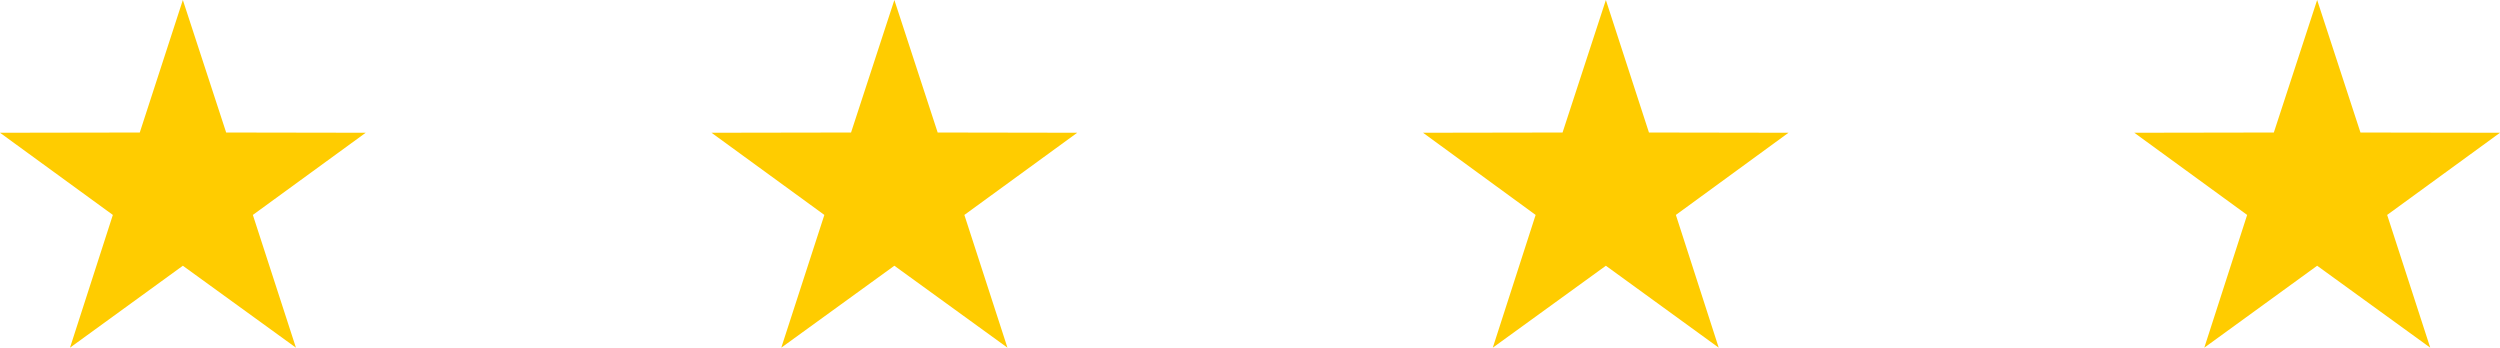
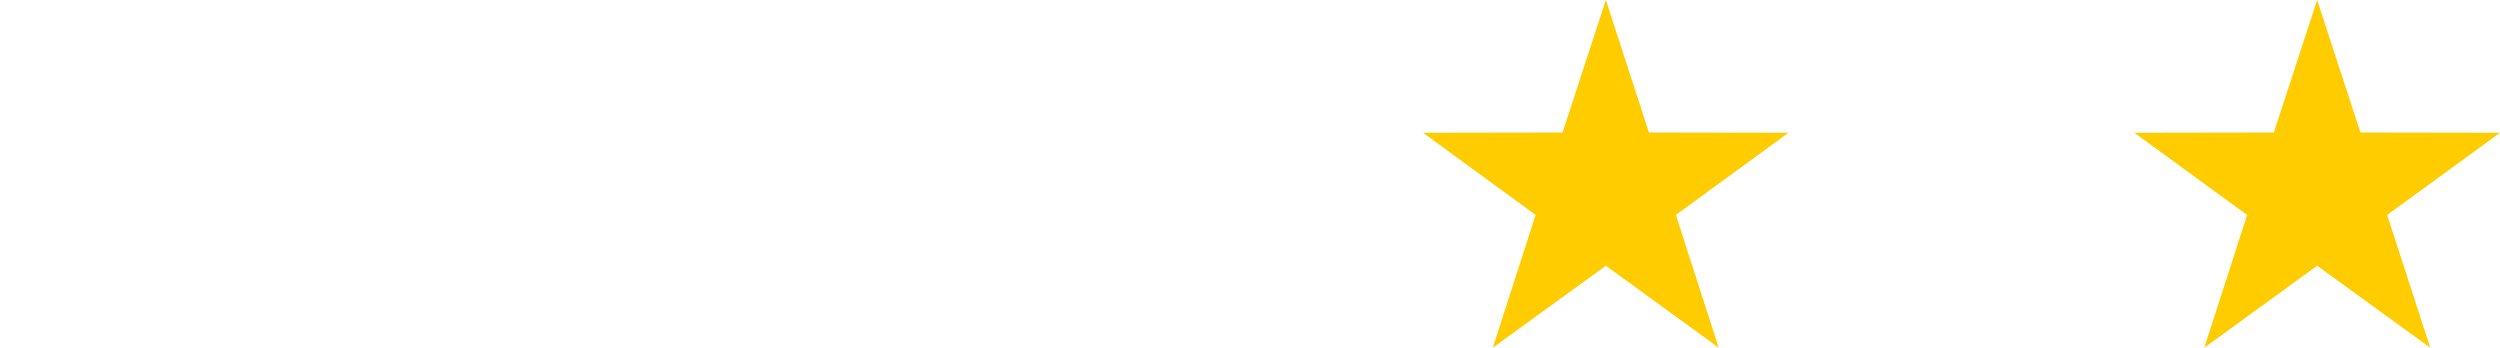
<svg xmlns="http://www.w3.org/2000/svg" viewBox="0 0 106.78 14.85">
  <defs />
  <g>
    <polygon style="fill:#fc0;stroke-width:0px;" points="98.97 0 97.12 5.66 91.16 5.67 95.98 9.18 94.15 14.85 98.97 11.35 103.8 14.85 101.96 9.18 106.78 5.67 100.82 5.66 98.97 0" />
    <polygon style="fill:#fc0;stroke-width:0px;" points="68.59 0 66.74 5.66 60.78 5.67 65.59 9.18 63.76 14.85 68.59 11.35 73.41 14.85 71.58 9.18 76.39 5.67 70.43 5.66 68.59 0" />
-     <polygon style="fill:#fc0;stroke-width:0px;" points="38.2 0 36.35 5.66 30.39 5.67 35.21 9.18 33.37 14.85 38.2 11.35 43.03 14.85 41.19 9.18 46.01 5.67 40.05 5.66 38.2 0" />
-     <polygon style="fill:#fc0;stroke-width:0px;" points="7.81 0 5.97 5.66 0 5.67 4.82 9.18 2.99 14.85 7.81 11.35 12.64 14.85 10.8 9.18 15.62 5.67 9.66 5.66 7.81 0" />
  </g>
</svg>